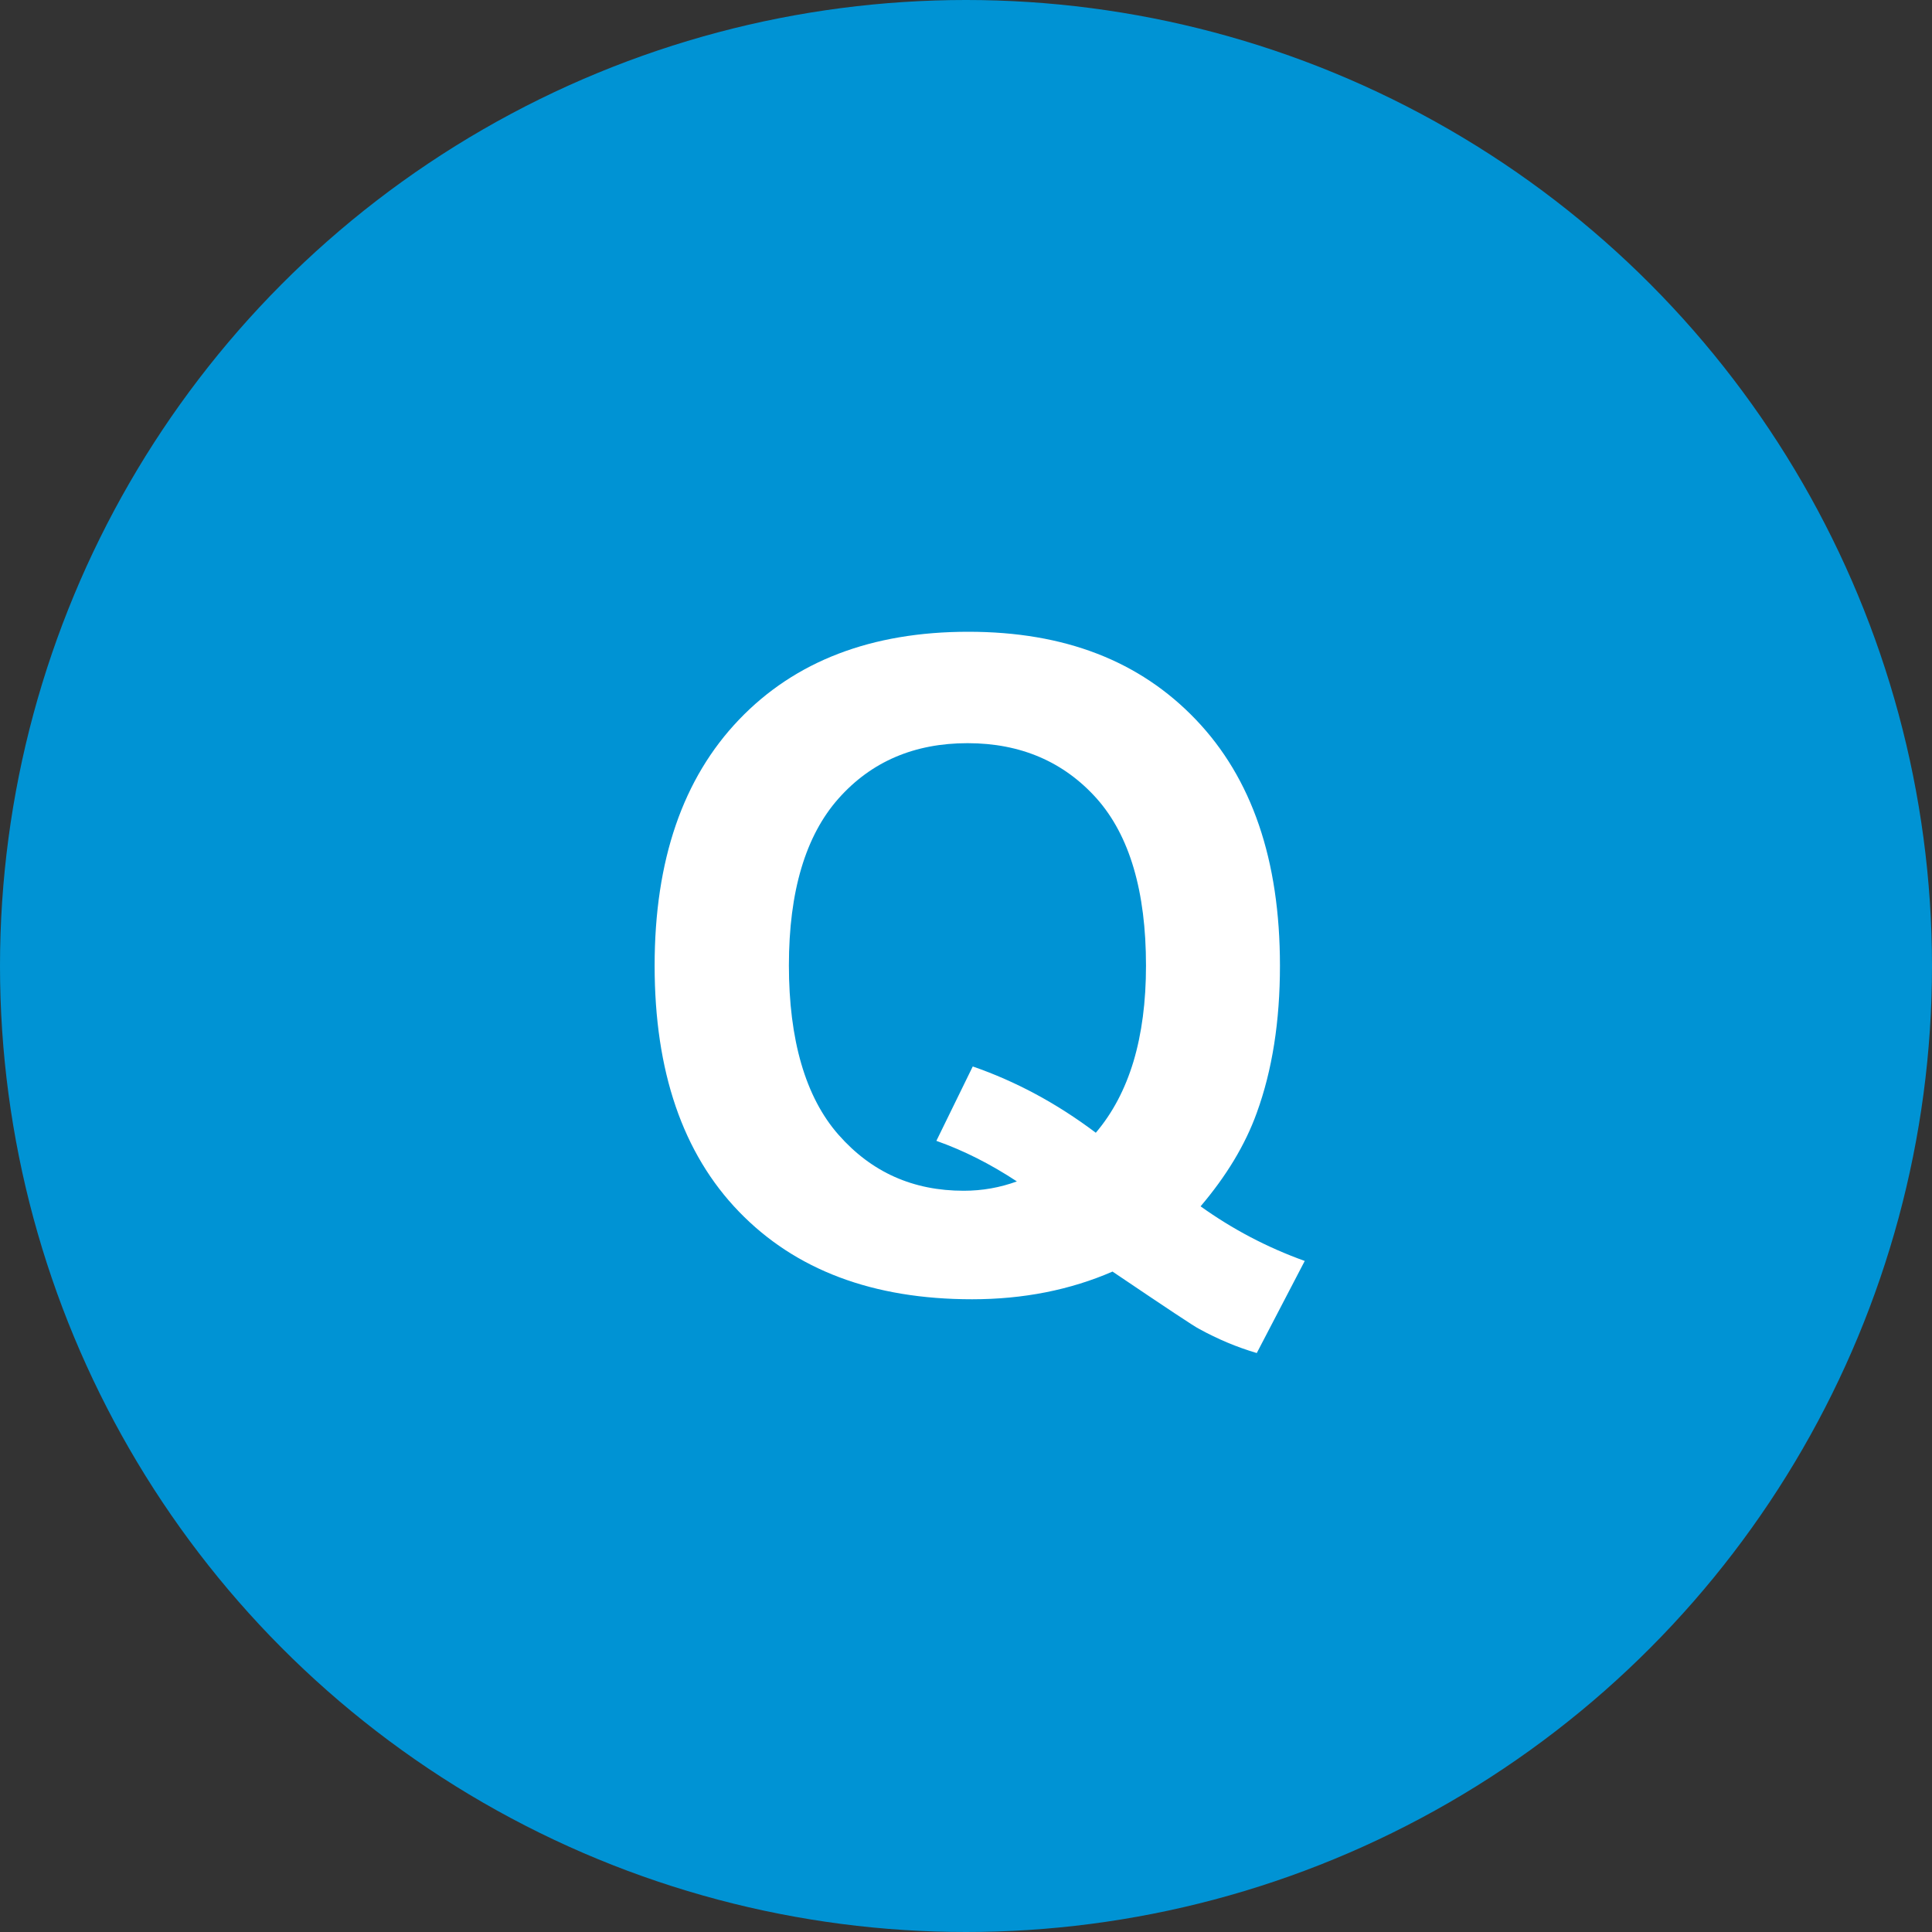
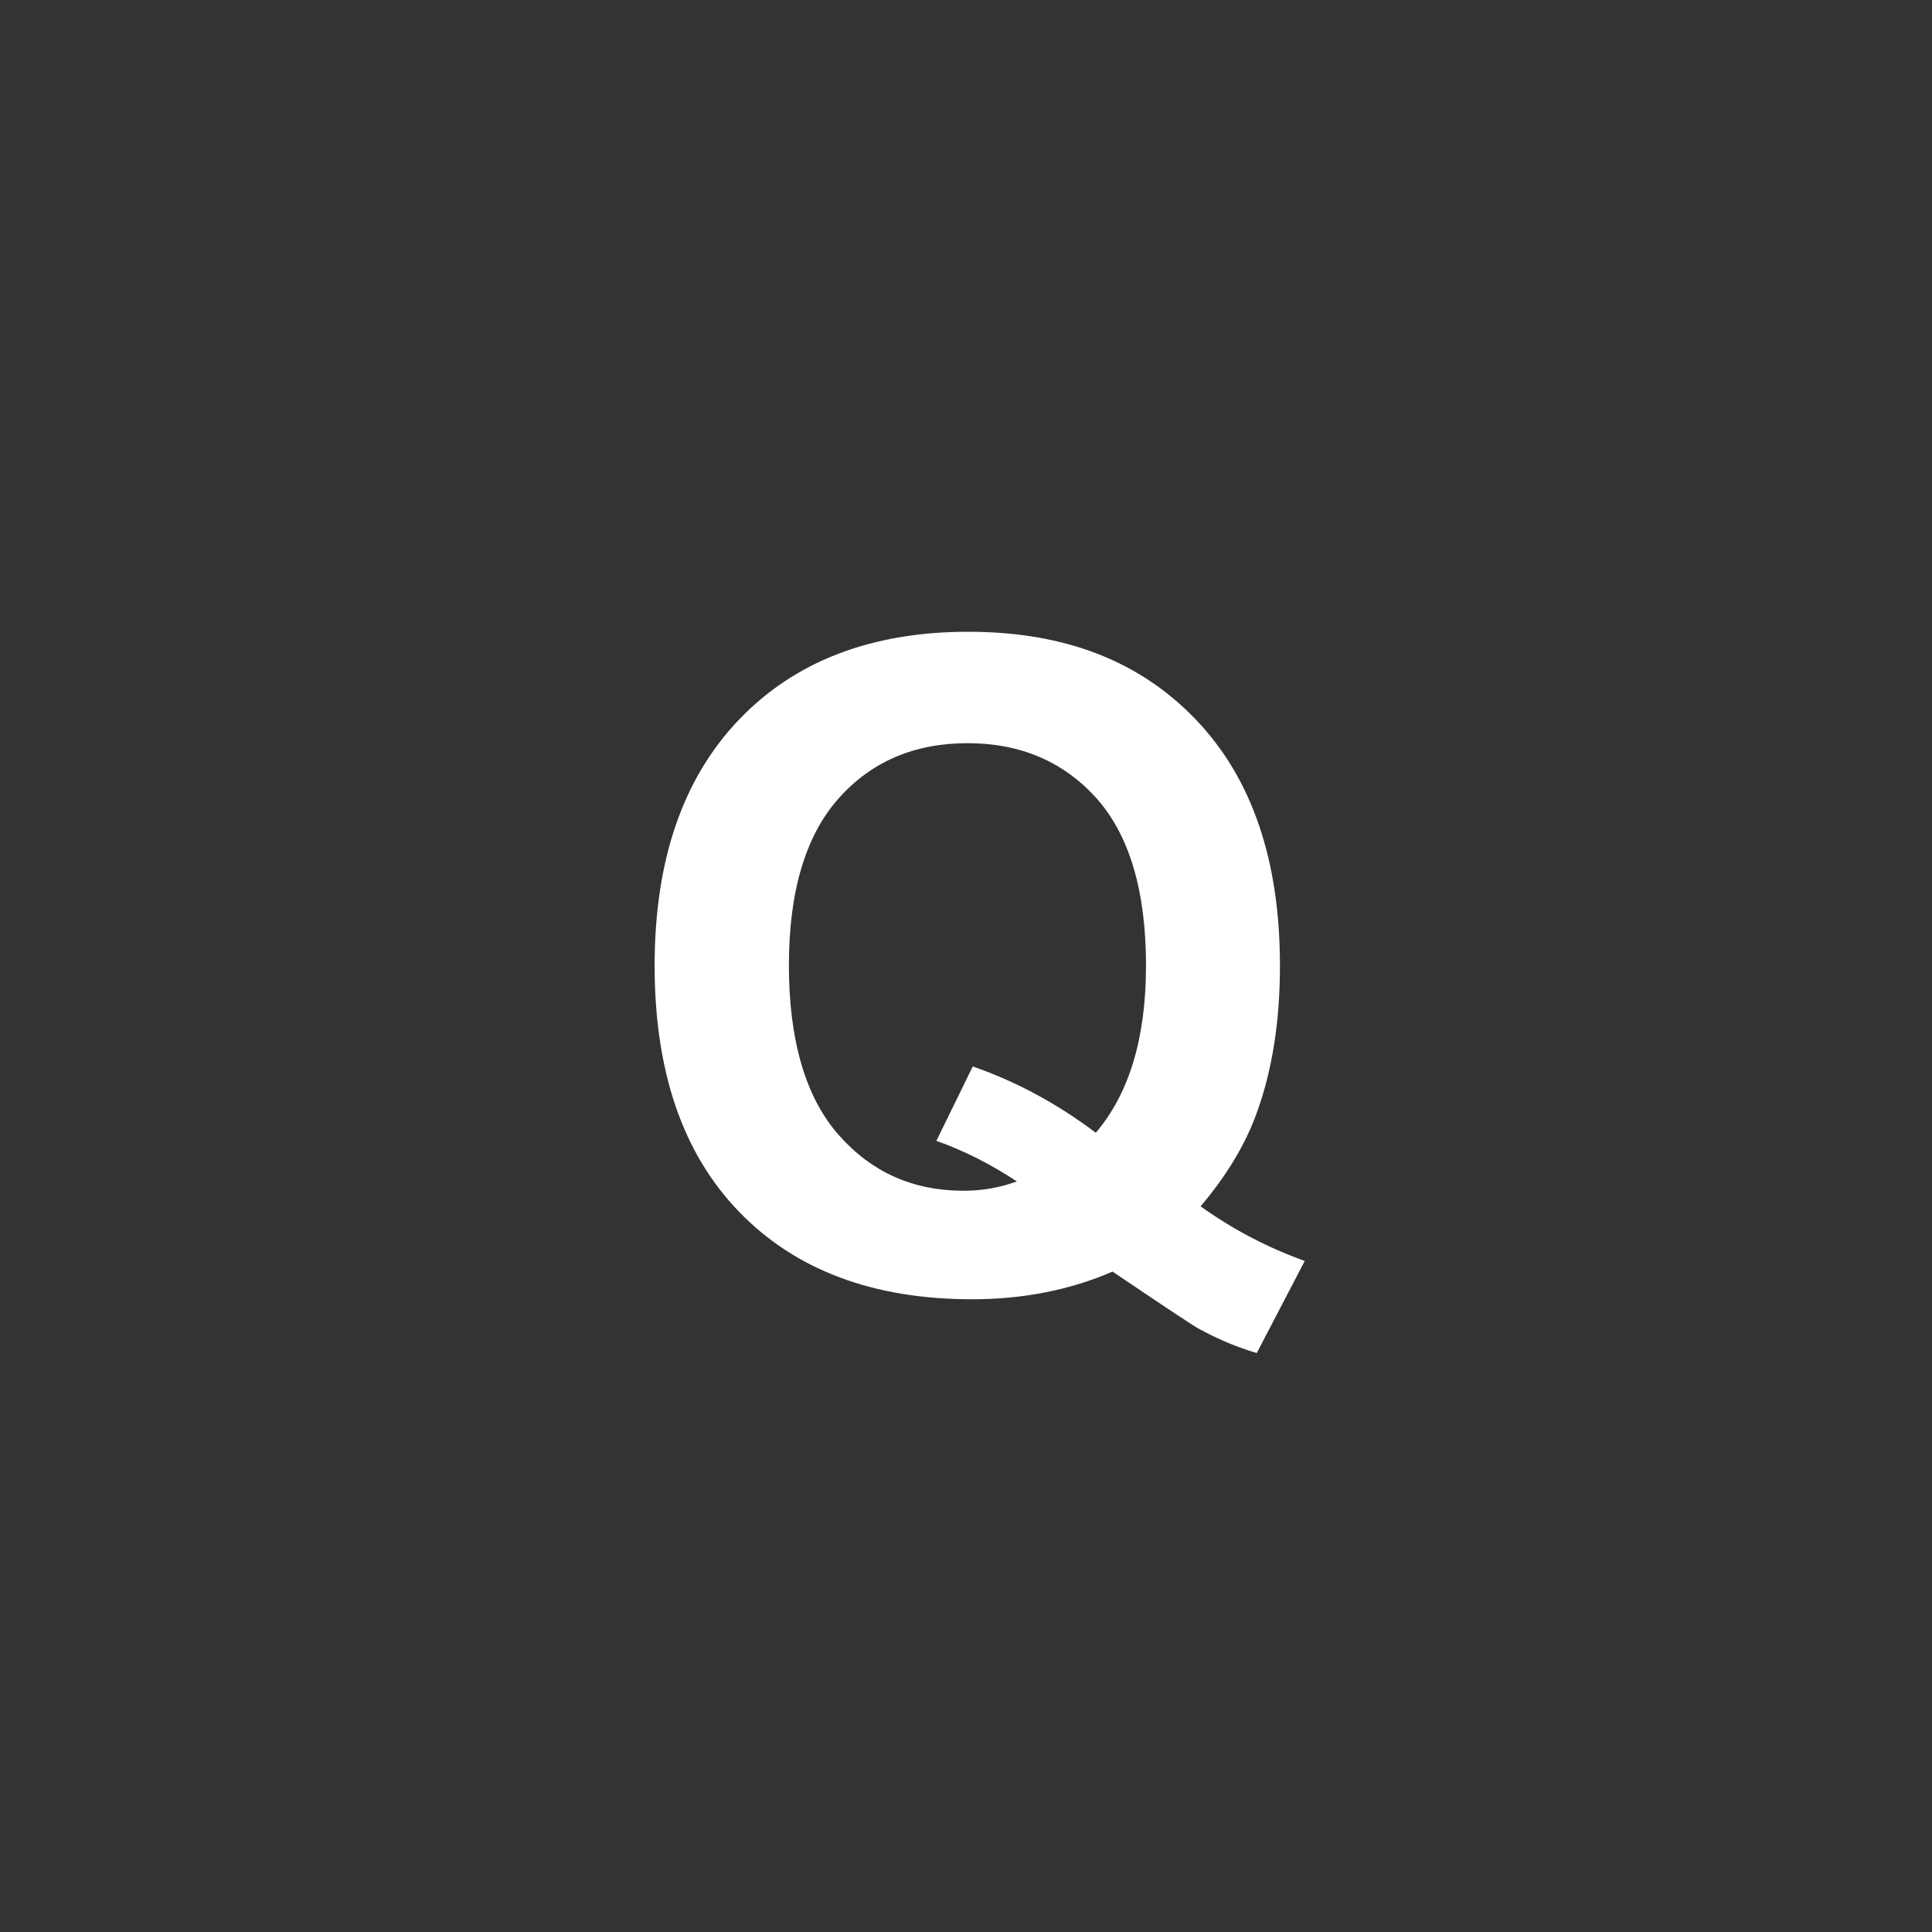
<svg xmlns="http://www.w3.org/2000/svg" id="_レイヤー_2" viewBox="0 0 60 60">
  <rect x="0" y="0" width="60" height="60" fill="#333333" stroke="none" />
  <defs>
    <style>.cls-1{fill:#0093d4;}.cls-2{fill:#fff;}</style>
  </defs>
  <g id="_テキスト">
-     <circle class="cls-1" cx="30" cy="30" r="30" />
    <path class="cls-2" d="m37.28,37.46c.99.71,2.07,1.28,3.24,1.7l-1.49,2.86c-.61-.18-1.21-.43-1.79-.75-.13-.06-1.03-.66-2.69-1.78-1.31.57-2.77.86-4.36.86-3.08,0-5.49-.91-7.24-2.72-1.75-1.81-2.62-4.36-2.62-7.64s.88-5.82,2.62-7.64,4.12-2.73,7.12-2.73,5.33.91,7.07,2.73,2.61,4.36,2.61,7.64c0,1.73-.24,3.25-.72,4.57-.36,1-.95,1.97-1.75,2.91Zm-3.25-2.28c.52-.61.91-1.35,1.17-2.21.26-.87.39-1.86.39-2.98,0-2.31-.51-4.04-1.53-5.19-1.02-1.14-2.36-1.72-4.01-1.72s-2.99.57-4.01,1.72-1.54,2.88-1.54,5.18.51,4.09,1.54,5.26,2.32,1.74,3.89,1.74c.58,0,1.13-.1,1.65-.29-.82-.54-1.65-.96-2.5-1.26l1.13-2.31c1.33.46,2.6,1.14,3.81,2.05Z" />
  </g>
</svg>